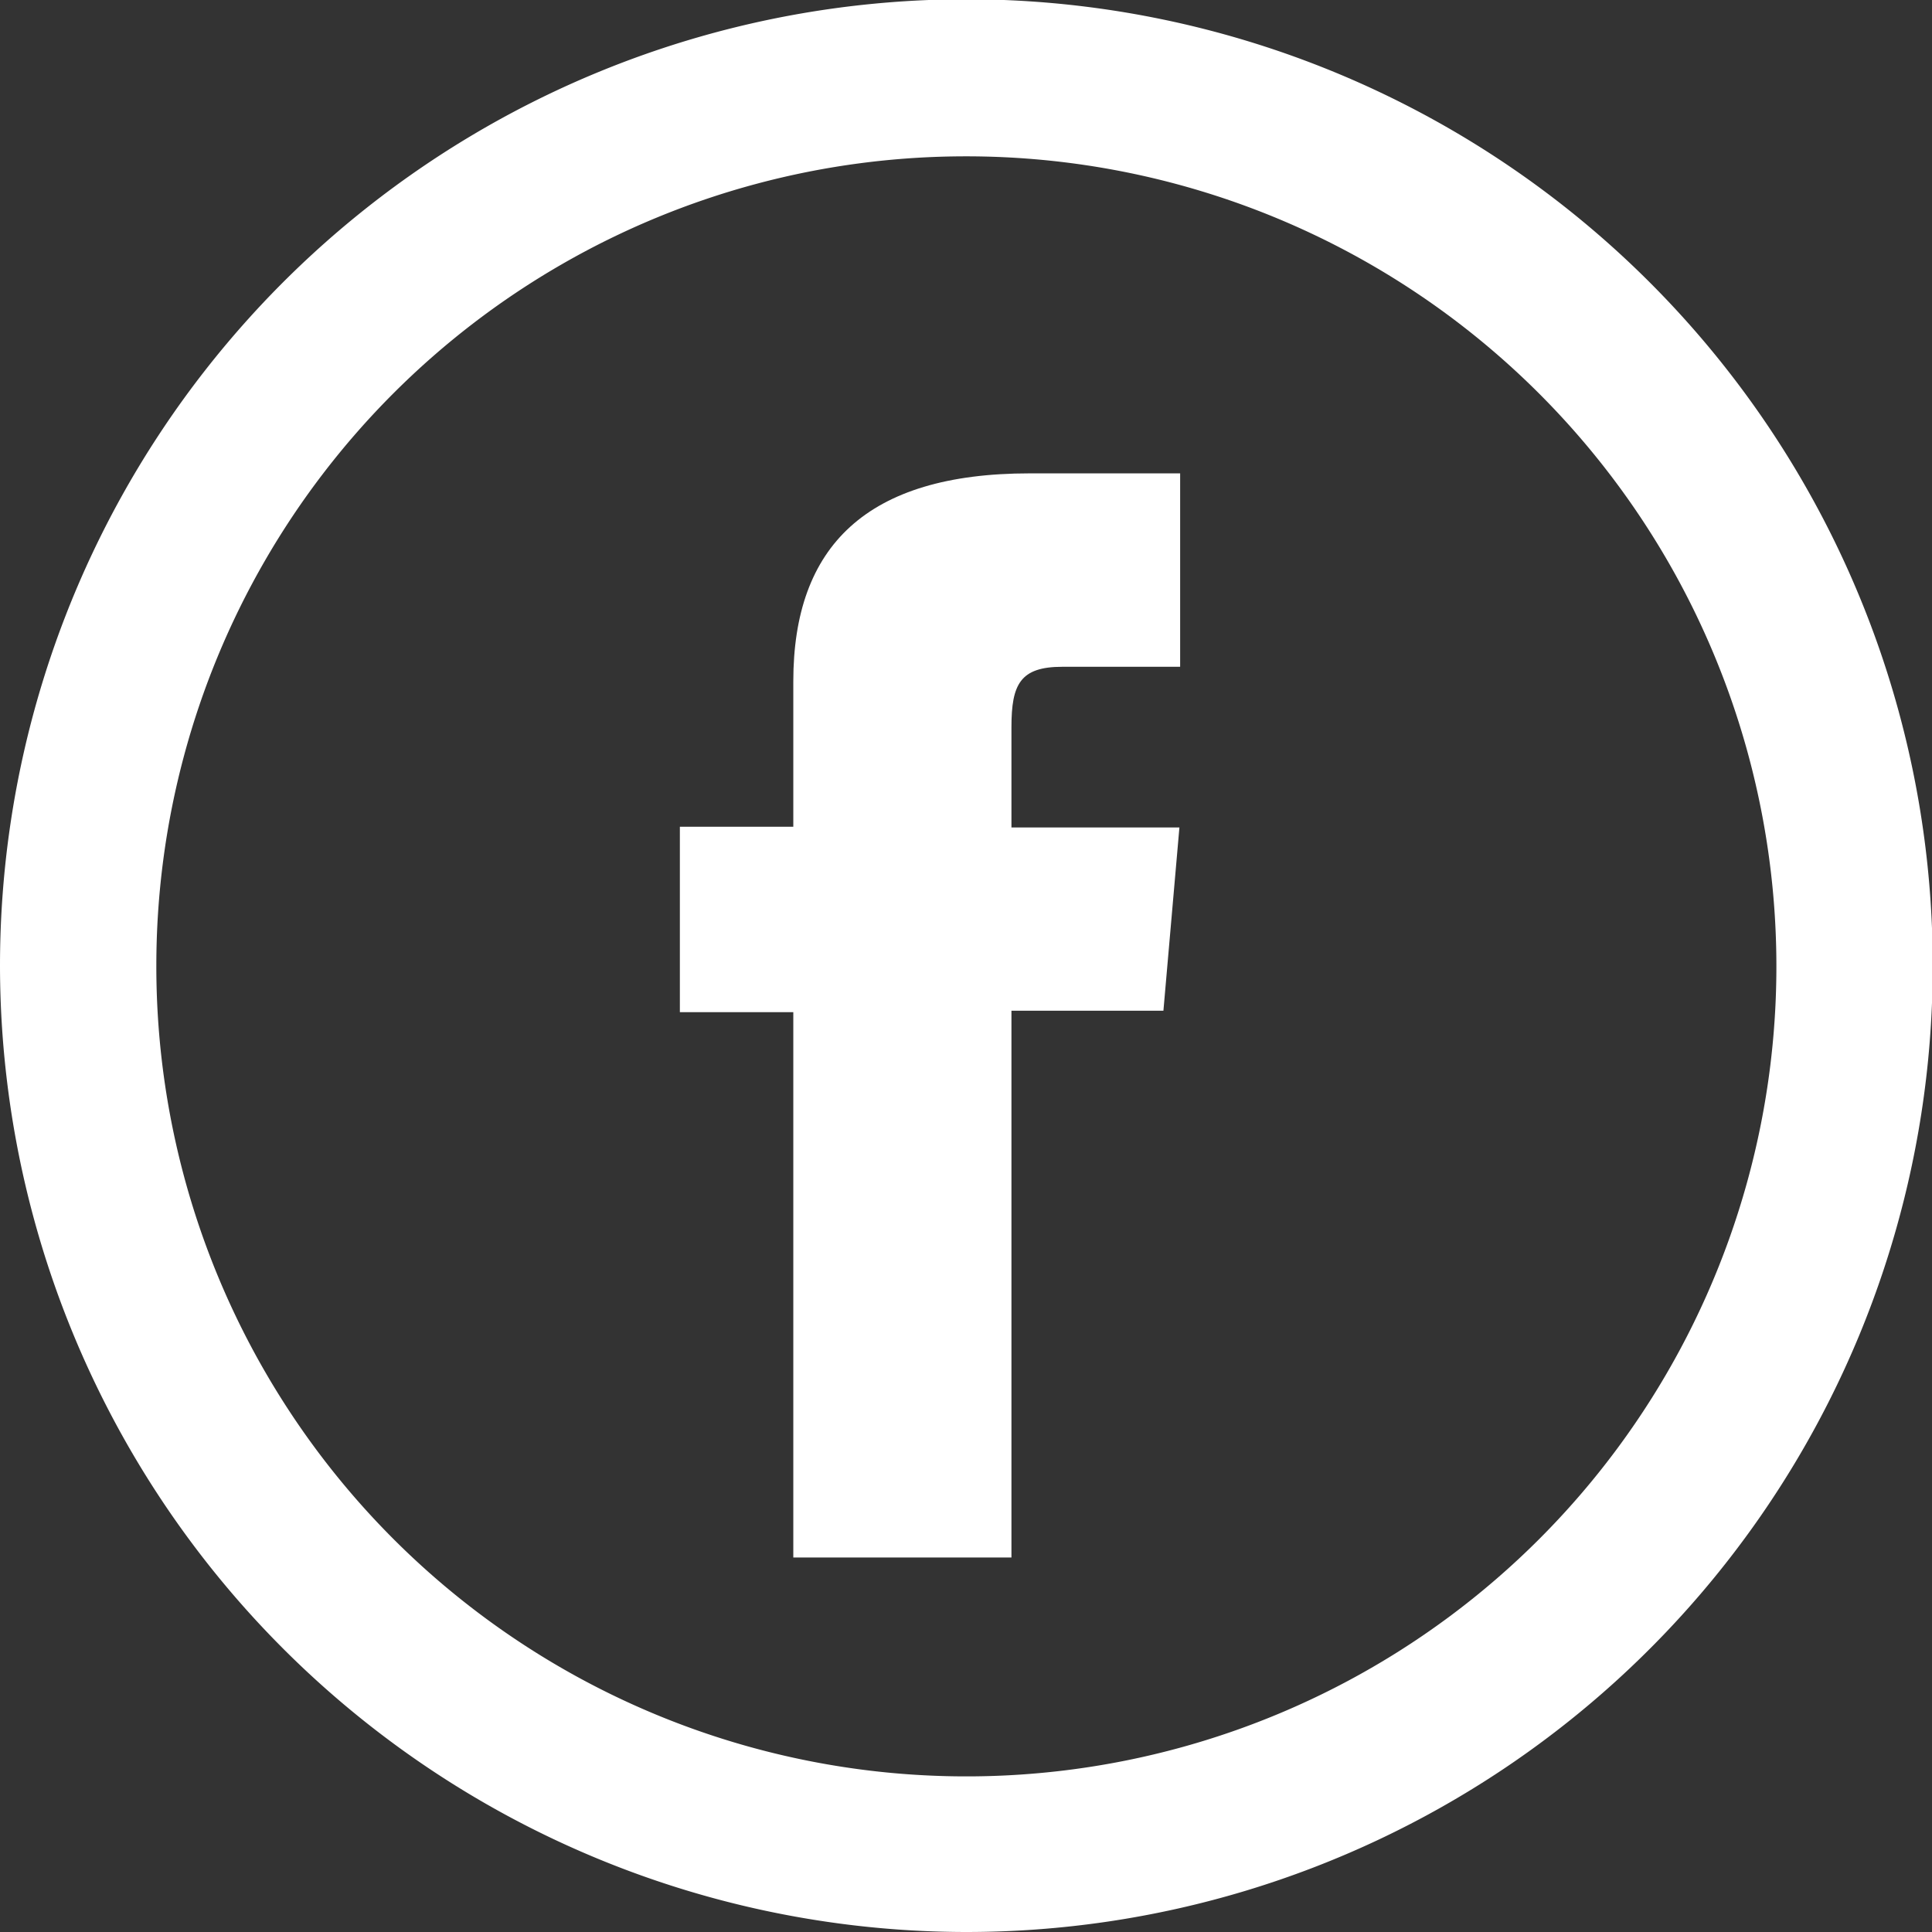
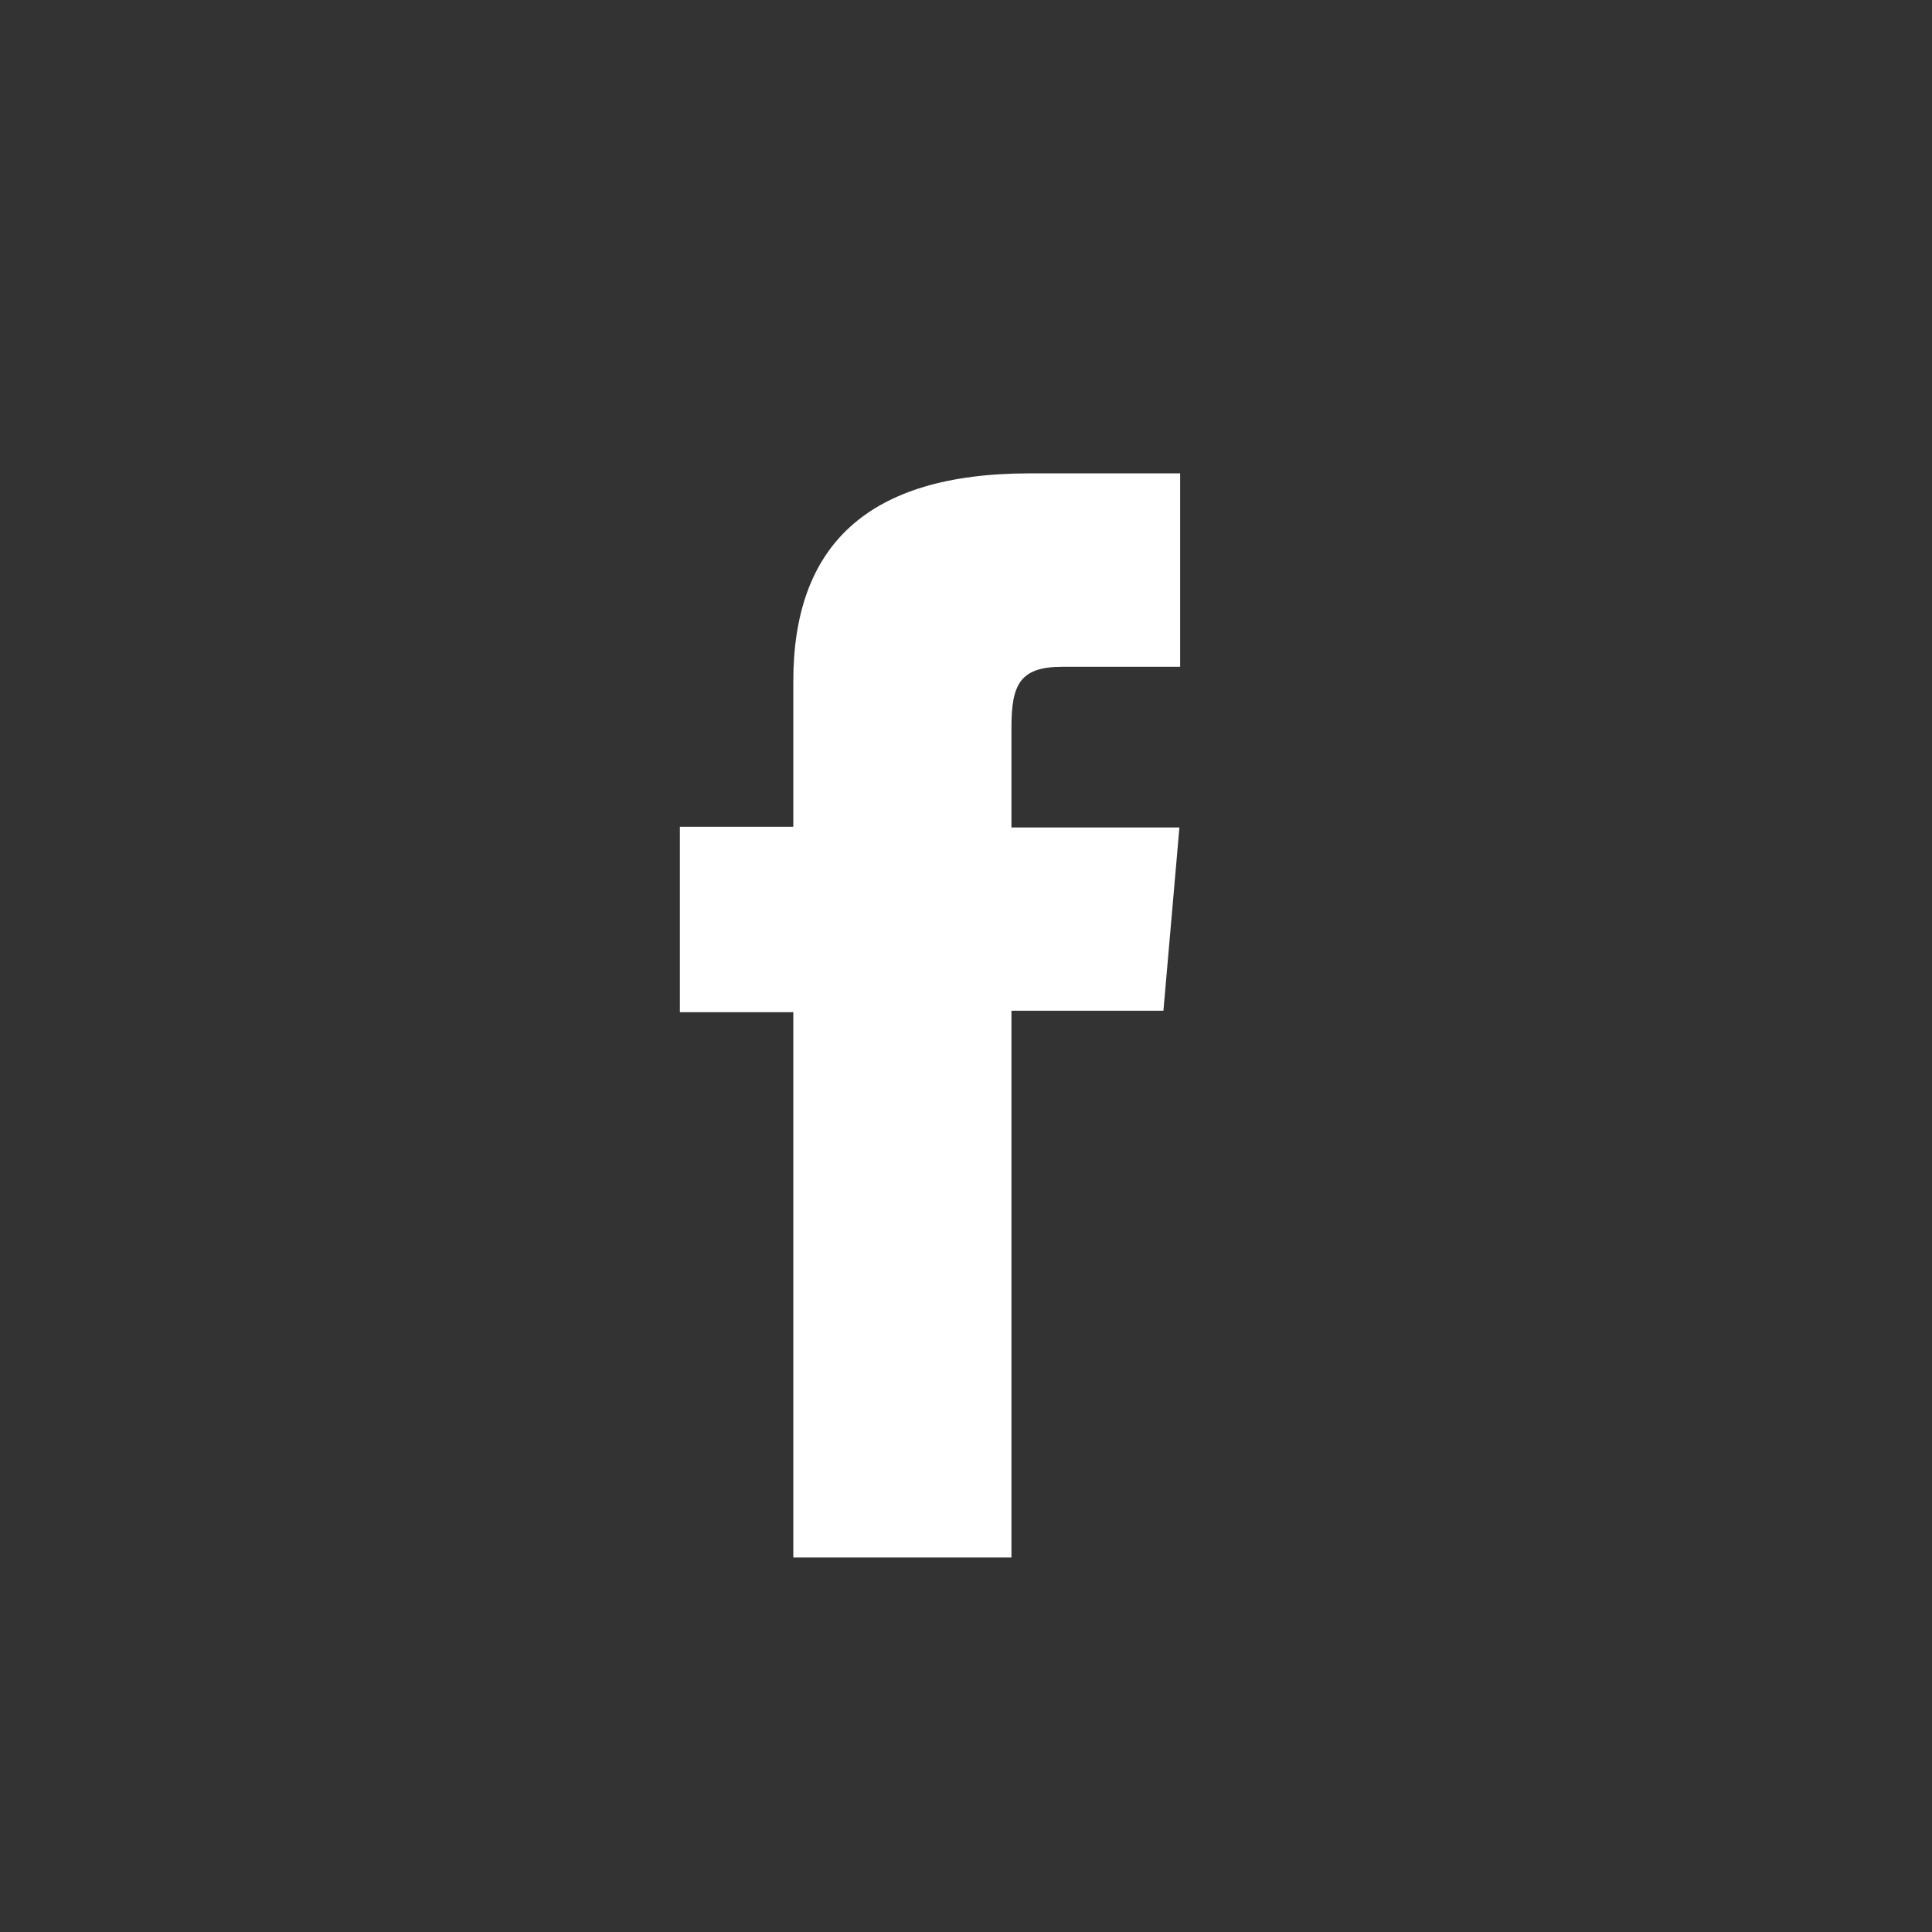
<svg xmlns="http://www.w3.org/2000/svg" viewBox="0 0 26.57 26.57">
  <rect x="0" y="0" width="26.57" height="26.57" fill="#333333" stroke="none" />
  <defs>
    <style>.cls-1{fill:#fff;}</style>
  </defs>
  <title>Facebook</title>
  <g id="Layer_2" data-name="Layer 2">
    <g id="Capa_2" data-name="Capa 2">
-       <path class="cls-1" d="M13.28,26.57A13.29,13.29,0,1,0,0,13.28,13.3,13.3,0,0,0,13.28,26.57m0-24.42A11.14,11.14,0,1,1,2.15,13.28,11.13,11.13,0,0,1,13.28,2.15" />
      <path class="cls-1" d="M10.91,21.42h3V13.9H16l.22-2.52H13.91V10c0-.59.12-.83.7-.83h1.62V6.51H14.16c-2.24,0-3.25,1-3.25,2.86v2H9.35v2.55h1.56Z" />
    </g>
  </g>
</svg>